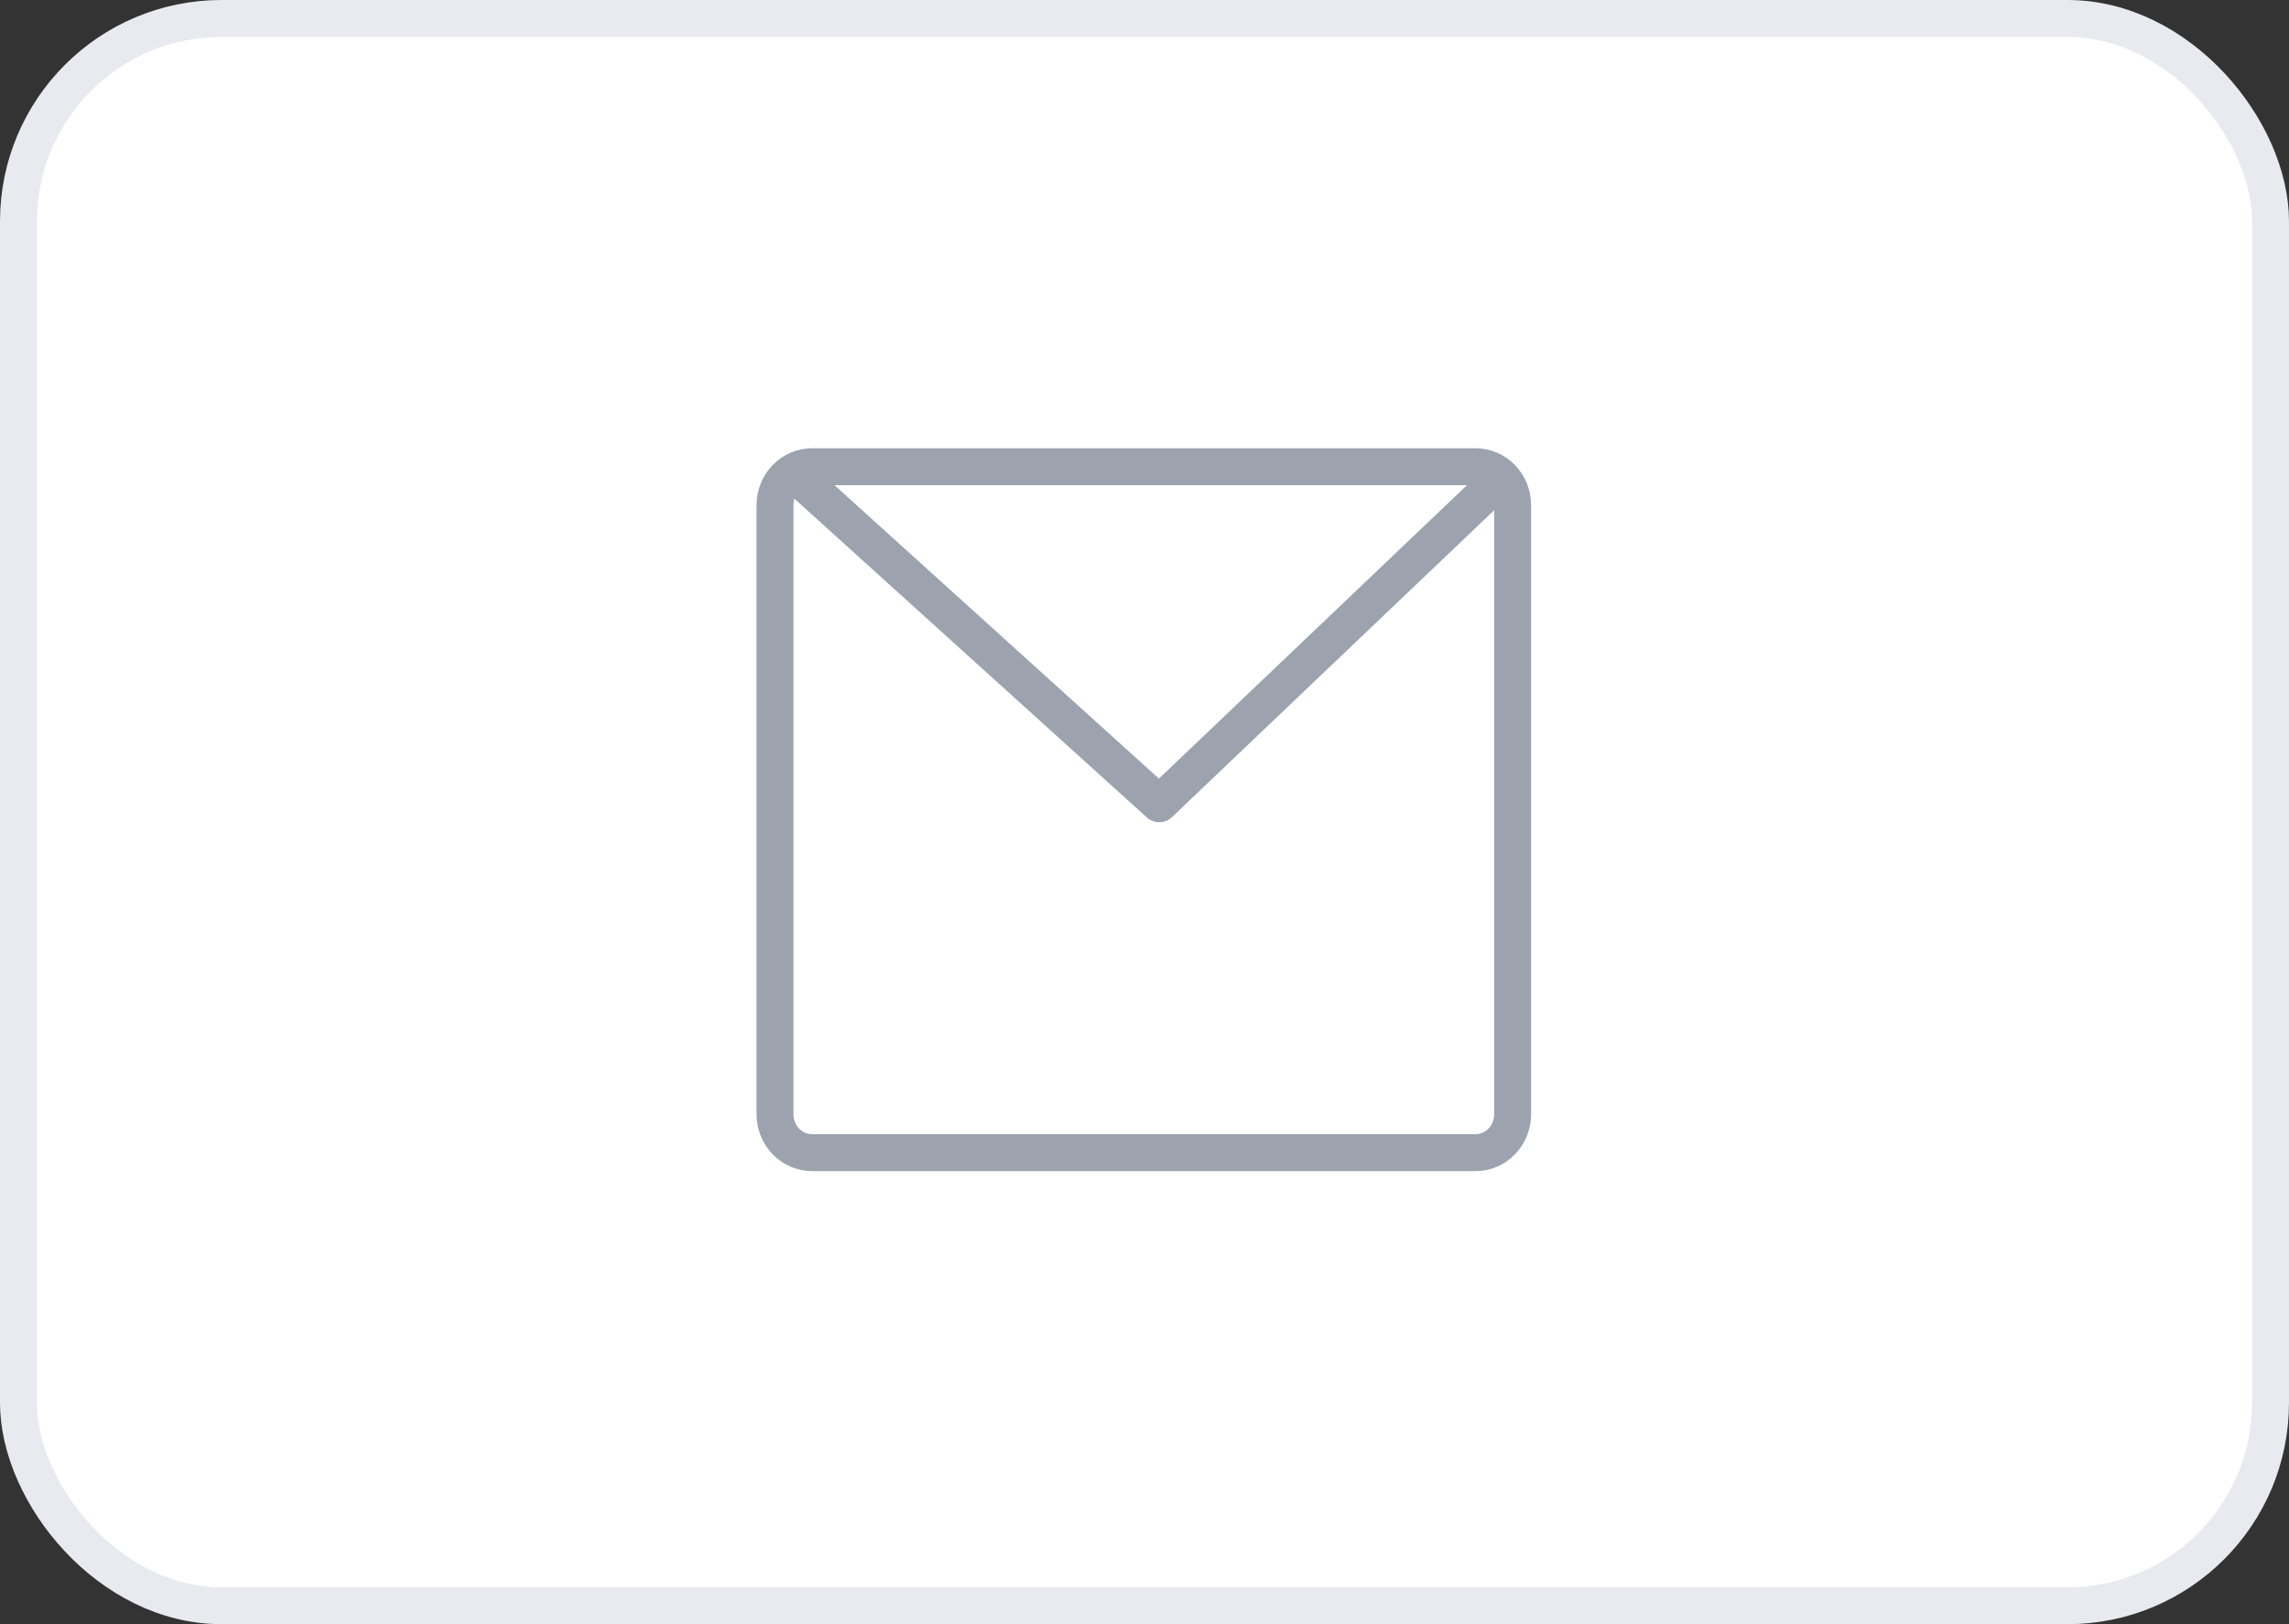
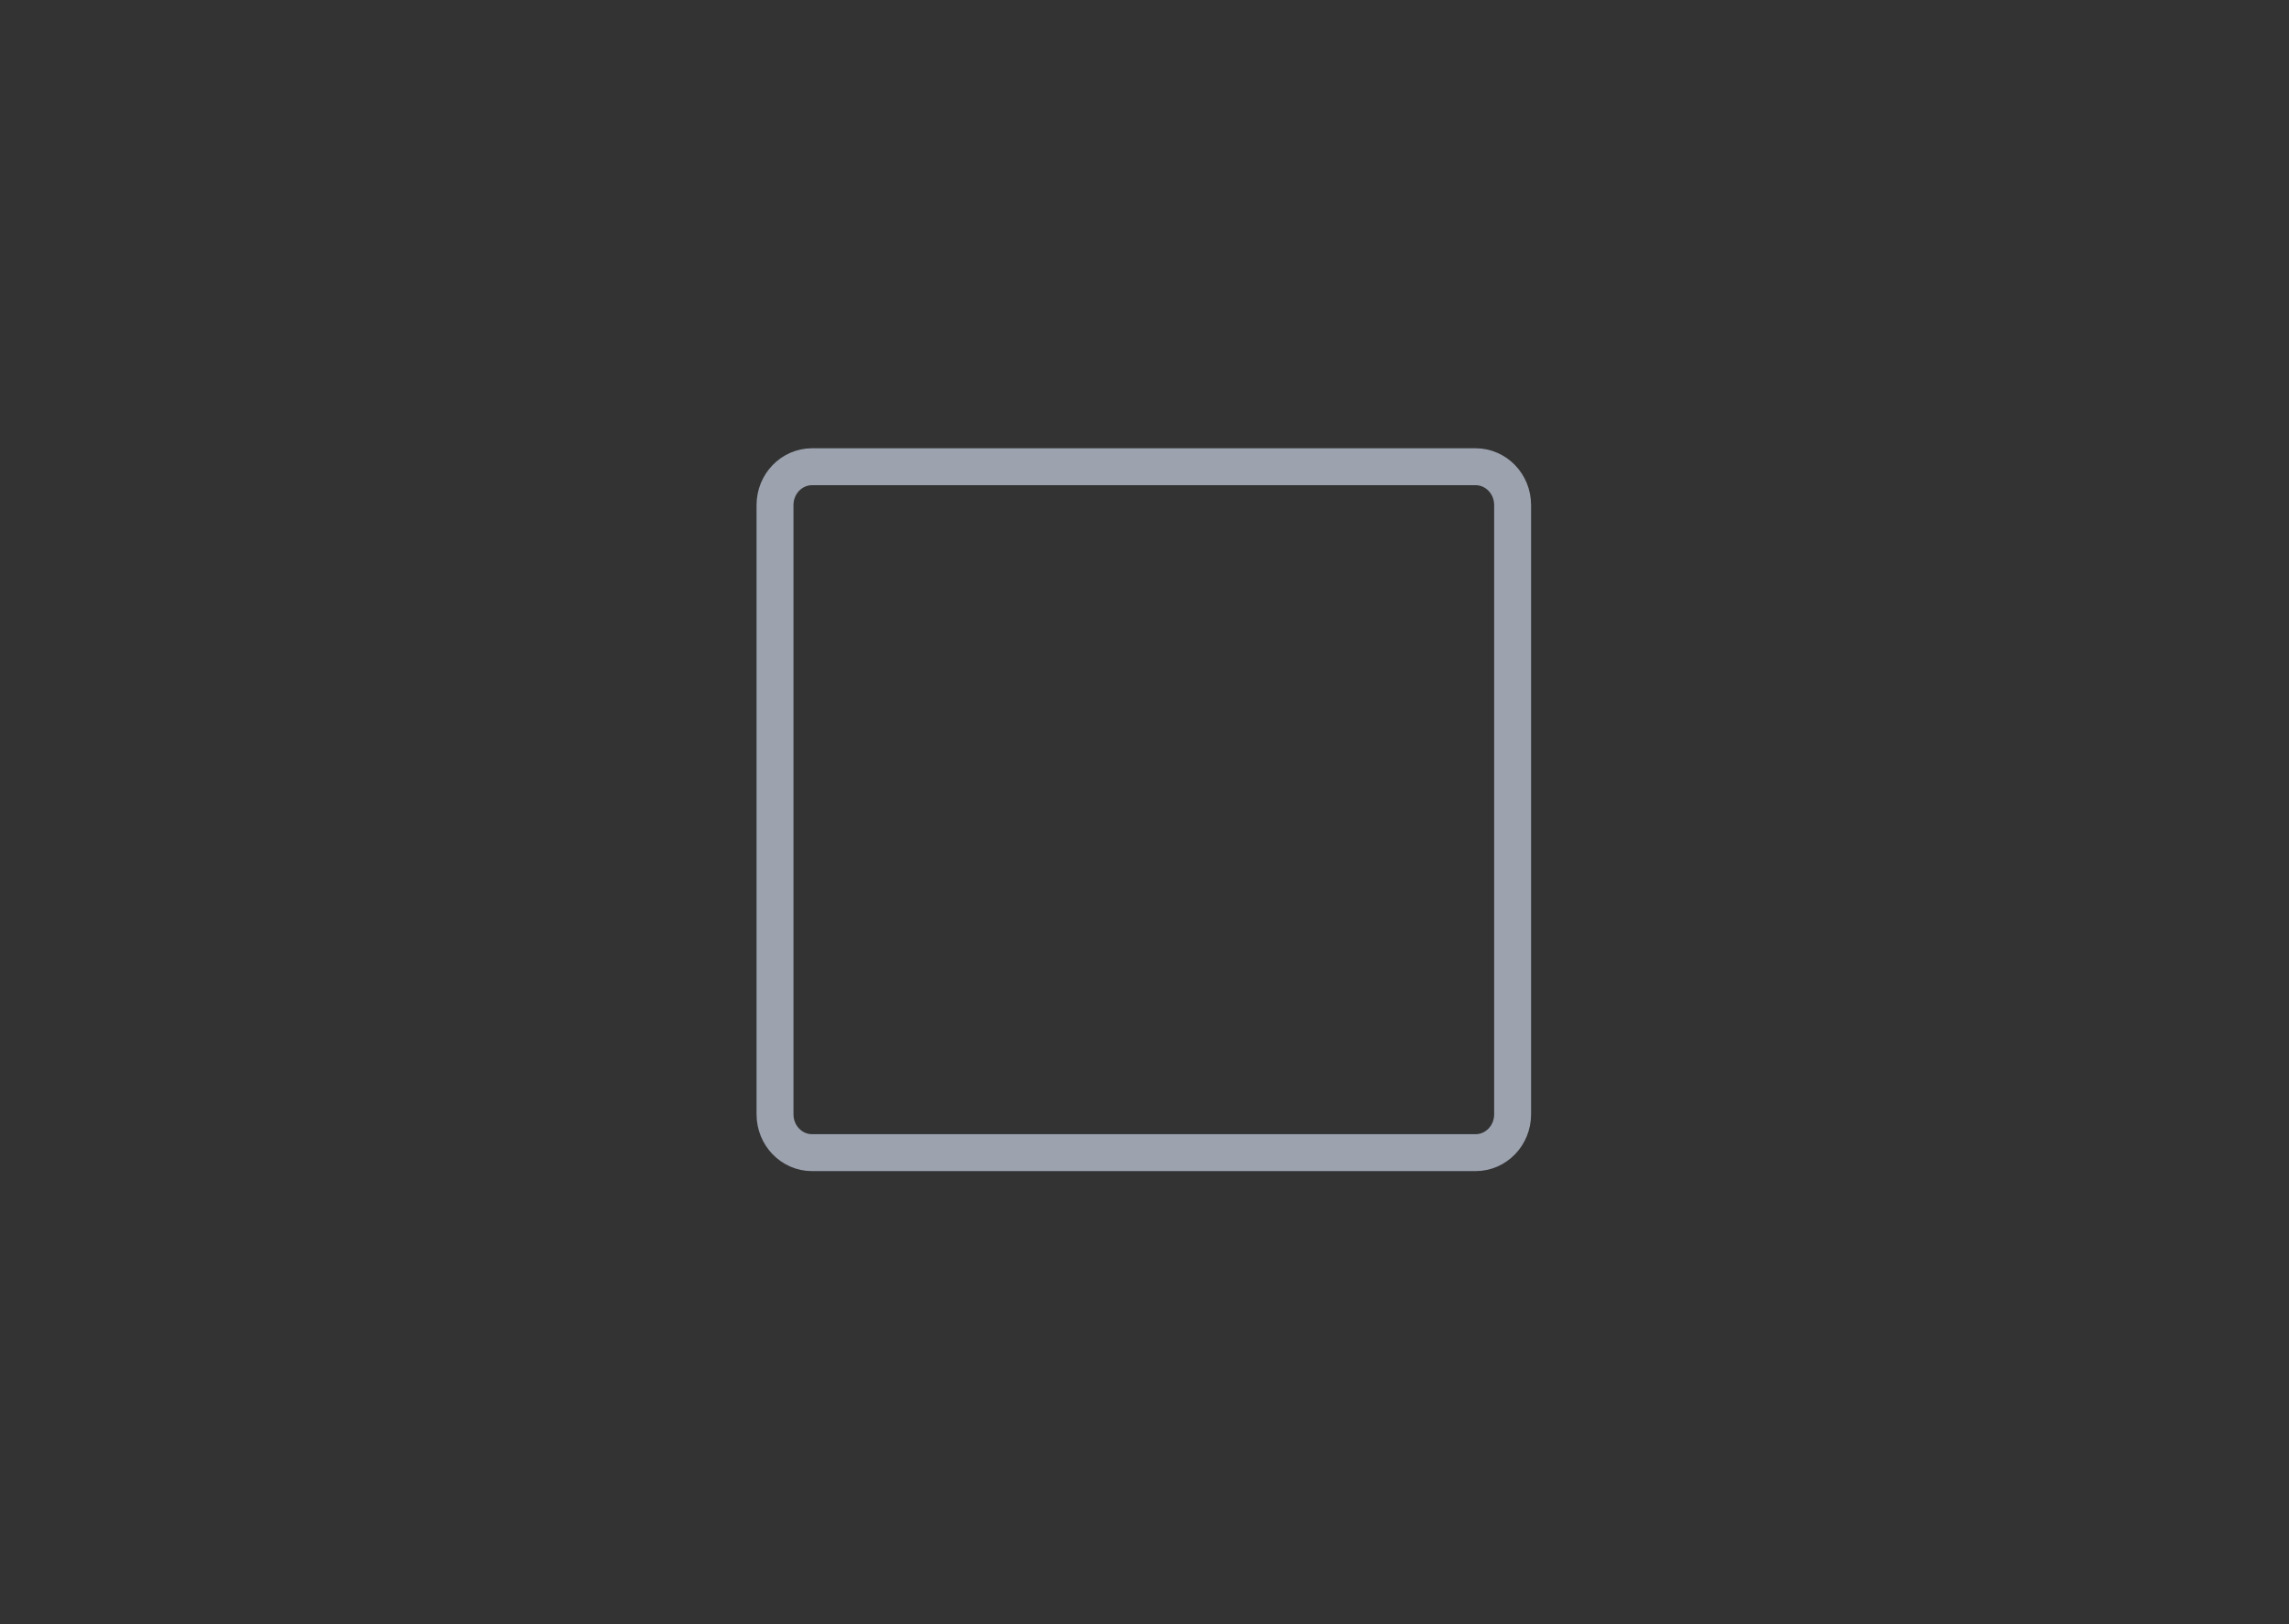
<svg xmlns="http://www.w3.org/2000/svg" width="62" height="44" viewBox="0 0 62 44" fill="none">
  <rect x="0" y="0" width="62" height="44" fill="#333333" stroke="none" />
-   <rect x="0.5" y="0.5" width="61" height="43" rx="5.5" fill="white" stroke="#E8EAF0" />
  <path d="M39.968 12.644H21.995C21.441 12.644 20.992 13.109 20.992 13.683V30.187C20.992 30.761 21.441 31.226 21.995 31.226H39.968C40.522 31.226 40.971 30.761 40.971 30.187V13.683C40.971 13.109 40.522 12.644 39.968 12.644Z" stroke="#9CA3AF" />
-   <path d="M21.305 12.644L31.399 21.775L40.67 12.943" stroke="#9CA3AF" stroke-linejoin="round" />
</svg>